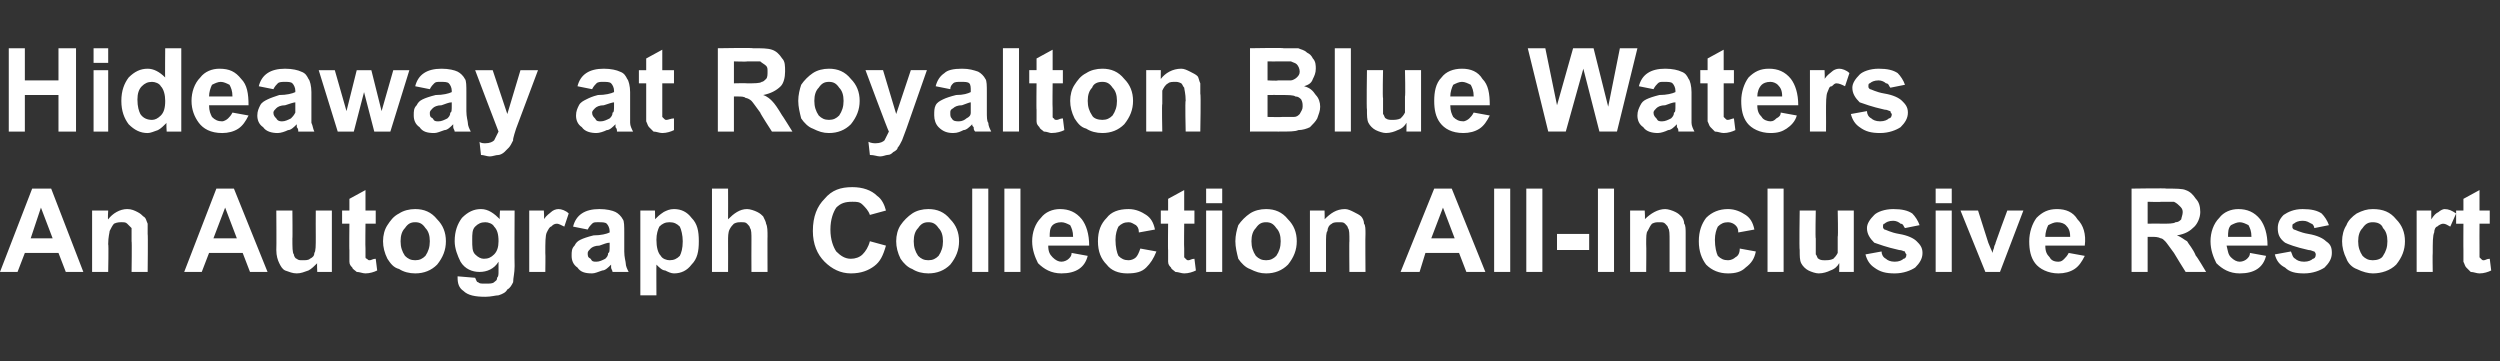
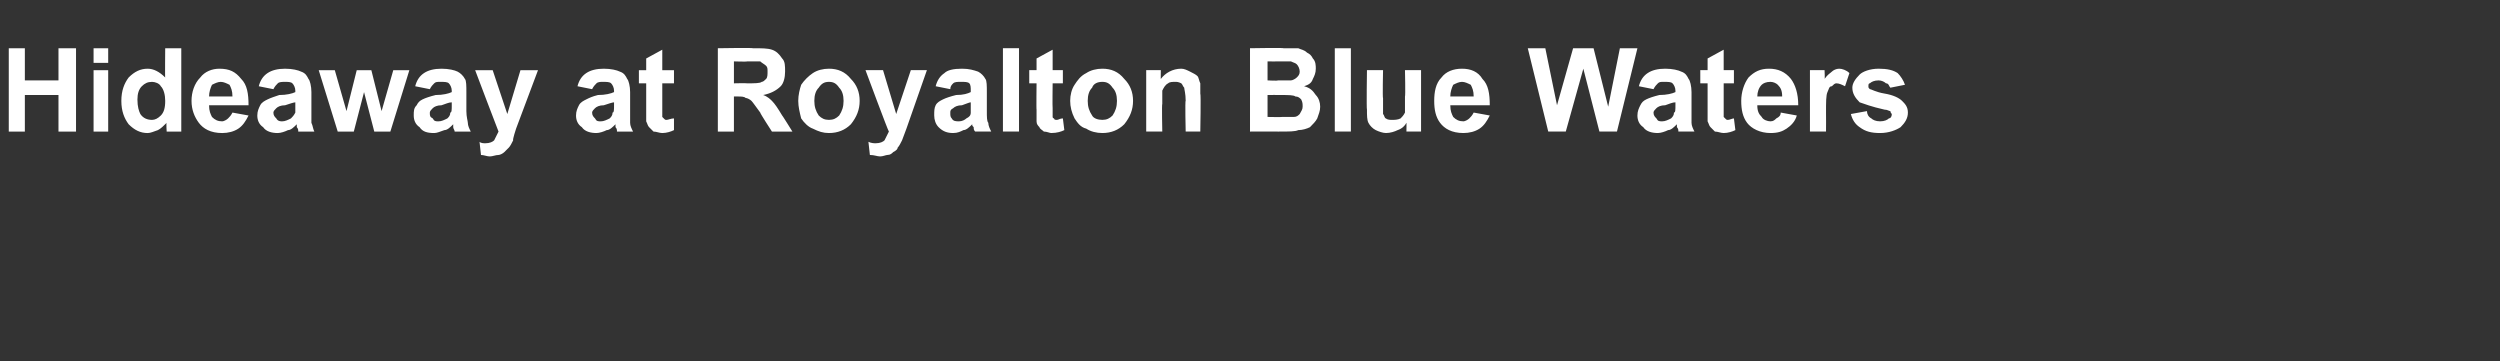
<svg xmlns="http://www.w3.org/2000/svg" version="1.1" width="171px" height="24.7px" viewBox="0 -1 171 24.7" style="top:-1px">
  <rect x="0" y="-1" width="171" height="24.7" fill="#333333" stroke="none" />
  <desc>Hideaway at Royalton Blue Waters An Autograph Collection All Inclusive Resort</desc>
  <defs />
  <g id="Polygon177849">
-     <path d="m5.7 17.6l-1.2 0l-.5-1.3l-2.3 0l-.5 1.3l-1.2 0l2.2-5.7l1.3 0l2.2 5.7zm-2.1-2.3l-.8-2.1l-.7 2.1l1.5 0zm6.5 2.3l-1.1 0c0 0 .03-2.13 0-2.1c0-.5 0-.8 0-.9c-.1-.1-.2-.2-.3-.3c-.1-.1-.2-.1-.4-.1c-.1 0-.3 0-.5.1c-.1.1-.2.3-.3.5c0 .1-.1.4-.1.9c.04.01 0 1.9 0 1.9l-1.1 0l0-4.2l1.1 0c0 0-.04.65 0 .6c.3-.4.8-.7 1.3-.7c.3 0 .5.1.7.2c.2.1.3.2.4.3c.2.1.2.3.3.5c0 .1 0 .4 0 .7c.03.01 0 2.6 0 2.6zm8.2 0l-1.2 0l-.5-1.3l-2.3 0l-.5 1.3l-1.2 0l2.2-5.7l1.2 0l2.3 5.7zm-2.1-2.3l-.8-2.1l-.8 2.1l1.6 0zm5.5 2.3c0 0-.03-.63 0-.6c-.2.2-.4.4-.6.5c-.3.1-.5.2-.8.2c-.3 0-.5-.1-.8-.2c-.2-.1-.3-.3-.4-.5c-.1-.2-.2-.5-.2-.9c.02-.04 0-2.7 0-2.7l1.1 0c0 0 .02 1.94 0 1.9c0 .6 0 1 .1 1.1c0 .1.1.3.2.3c.1.1.2.1.4.1c.2 0 .4 0 .5-.1c.2-.1.3-.2.3-.4c.1-.1.1-.5.1-1.1c-.01-.01 0-1.8 0-1.8l1.1 0l0 4.2l-1 0zm4-4.2l0 .9l-.7 0c0 0-.02 1.69 0 1.7c0 .3 0 .5 0 .6c0 0 0 .1.1.1c.1.1.1.1.2.1c.1 0 .2-.1.4-.1c0 0 .1.8.1.8c-.2.1-.5.2-.8.2c-.2 0-.4-.1-.6-.1c-.1-.1-.3-.2-.3-.3c-.1-.1-.2-.2-.2-.4c0-.1 0-.4 0-.8c-.02.02 0-1.8 0-1.8l-.5 0l0-.9l.5 0l0-.8l1.1-.6l0 1.4l.7 0zm.5 2.1c0-.4.1-.8.3-1.1c.2-.3.4-.6.8-.8c.3-.2.7-.3 1.1-.3c.6 0 1.1.2 1.5.7c.4.4.6.9.6 1.5c0 .6-.2 1.1-.6 1.6c-.4.4-.9.6-1.5.6c-.4 0-.8-.1-1.1-.3c-.4-.1-.6-.4-.8-.7c-.2-.4-.3-.8-.3-1.2zm1.2 0c0 .4.1.7.3 1c.2.2.4.3.7.3c.3 0 .5-.1.7-.3c.2-.3.3-.6.3-1c0-.4-.1-.7-.3-.9c-.2-.3-.4-.4-.7-.4c-.3 0-.5.1-.7.4c-.2.2-.3.5-.3.9zm3.9 2.5c0 0 0-.1 0-.1c0 0 1.2.1 1.2.1c.1.2.1.3.2.3c.1.1.2.1.5.1c.3 0 .5 0 .6-.1c.1-.1.2-.1.2-.3c.1-.1.1-.2.1-.5c0 0 0-.6 0-.6c-.3.5-.8.7-1.3.7c-.5 0-1-.2-1.3-.7c-.2-.4-.4-.9-.4-1.4c0-.7.2-1.2.5-1.6c.4-.4.8-.6 1.3-.6c.5 0 .9.3 1.3.7c-.05.02 0-.6 0-.6l1 0c0 0-.02 3.76 0 3.8c0 .5-.1.8-.1 1.1c-.1.2-.2.4-.4.5c-.1.2-.3.3-.6.4c-.2 0-.5.1-.9.1c-.7 0-1.2-.1-1.5-.4c-.3-.2-.4-.5-.4-.9c0 0 0 0 0 0zm1-2.6c0 .5 0 .8.2 1c.2.2.4.3.6.3c.3 0 .5-.1.7-.3c.2-.2.3-.5.3-.9c0-.5-.1-.8-.3-1c-.1-.2-.4-.3-.6-.3c-.3 0-.5.1-.7.3c-.2.2-.2.5-.2.9zm5 2.2l-1.1 0l0-4.2l1 0c0 0 .04.63 0 .6c.2-.3.4-.4.5-.5c.1-.1.3-.2.5-.2c.2 0 .5.1.7.3c0 0-.3.9-.3.9c-.2-.1-.4-.2-.5-.2c-.2 0-.3.1-.4.2c-.1 0-.2.2-.3.4c-.1.2-.1.7-.1 1.4c.02.01 0 1.3 0 1.3zm2.9-2.9c0 0-1-.2-1-.2c.1-.4.3-.7.6-.9c.3-.2.7-.3 1.2-.3c.5 0 .9.1 1.1.2c.2.1.4.3.5.5c.1.1.1.5.1.9c0 0 0 1.3 0 1.3c0 .4.1.7.1.8c0 .2.1.4.2.6c0 0-1.1 0-1.1 0c0-.1-.1-.2-.1-.3c0-.1 0-.1 0-.2c-.2.2-.4.4-.6.4c-.3.1-.5.2-.7.2c-.5 0-.8-.1-1-.4c-.3-.2-.4-.5-.4-.8c0-.3 0-.5.2-.7c.1-.2.2-.3.4-.4c.2-.1.5-.2.9-.3c.5 0 .9-.1 1.1-.2c0 0 0-.1 0-.1c0-.2-.1-.4-.2-.5c-.1-.1-.3-.1-.6-.1c-.2 0-.3 0-.4.1c-.1.1-.2.2-.3.4zm1.5.9c-.2 0-.4.1-.7.2c-.3 0-.5.1-.6.2c-.1.1-.2.2-.2.3c0 .2 0 .3.2.4c.1.2.2.2.4.2c.2 0 .4-.1.6-.2c.1-.1.2-.2.2-.4c.1 0 .1-.2.1-.5c0 0 0-.2 0-.2zm2.1-2.2l1 0c0 0 .02.65 0 .6c.2-.2.3-.3.6-.5c.2-.1.4-.2.7-.2c.5 0 .9.2 1.2.6c.4.4.5.9.5 1.6c0 .7-.1 1.2-.5 1.6c-.3.4-.7.6-1.2.6c-.2 0-.4-.1-.6-.2c-.2 0-.4-.2-.6-.4c-.01-.02 0 2.1 0 2.1l-1.1 0l0-5.8zm1.1 2c0 .5.1.9.3 1.1c.1.2.4.3.6.3c.3 0 .5-.1.7-.3c.1-.2.2-.5.2-1c0-.4-.1-.8-.2-1c-.2-.2-.4-.3-.7-.3c-.3 0-.5.1-.7.3c-.1.2-.2.5-.2.9zm4.9-3.5c0 0 .01 2.07 0 2.1c.4-.4.8-.7 1.3-.7c.2 0 .5.1.7.2c.2.1.3.2.4.3c.1.2.2.4.2.5c.1.2.1.5.1.9c-.01-.05 0 2.4 0 2.4l-1.1 0c0 0-.01-2.2 0-2.2c0-.4 0-.7-.1-.8c0-.1-.1-.2-.2-.3c-.1-.1-.2-.1-.4-.1c-.2 0-.3 0-.5.1c-.1.1-.2.2-.3.4c-.1.2-.1.5-.1.8c.01.01 0 2.1 0 2.1l-1.1 0l0-5.7l1.1 0zm9.7 3.6c0 0 1.1.3 1.1.3c-.2.7-.4 1.1-.8 1.4c-.4.3-.9.5-1.6.5c-.7 0-1.3-.3-1.8-.8c-.5-.5-.8-1.2-.8-2.1c0-1 .3-1.7.8-2.2c.5-.6 1.1-.8 1.9-.8c.7 0 1.3.2 1.7.6c.3.2.5.6.6 1c0 0-1.1.3-1.1.3c-.1-.3-.3-.5-.5-.7c-.2-.2-.4-.2-.7-.2c-.5 0-.8.1-1.1.4c-.2.3-.4.8-.4 1.5c0 .7.2 1.2.4 1.5c.3.3.6.5 1 .5c.3 0 .6-.1.8-.3c.2-.2.4-.5.5-.9zm1.8 0c0-.4.1-.8.3-1.1c.2-.3.5-.6.8-.8c.3-.2.7-.3 1.1-.3c.6 0 1.1.2 1.5.7c.4.4.6.9.6 1.5c0 .6-.2 1.1-.6 1.6c-.4.4-.9.6-1.5.6c-.4 0-.8-.1-1.1-.3c-.3-.1-.6-.4-.8-.7c-.2-.4-.3-.8-.3-1.2zm1.2 0c0 .4.1.7.3 1c.2.2.4.3.7.3c.3 0 .5-.1.7-.3c.2-.3.3-.6.3-1c0-.4-.1-.7-.3-.9c-.2-.3-.4-.4-.7-.4c-.3 0-.5.1-.7.4c-.2.2-.3.5-.3.9zm4 2.1l0-5.7l1.1 0l0 5.7l-1.1 0zm2.2 0l0-5.7l1.1 0l0 5.7l-1.1 0zm4.6-1.3c0 0 1.1.2 1.1.2c-.1.4-.3.7-.6.9c-.3.2-.7.3-1.2.3c-.7 0-1.2-.3-1.6-.7c-.2-.4-.4-.9-.4-1.5c0-.6.2-1.2.6-1.6c.3-.4.8-.6 1.3-.6c.6 0 1.1.2 1.5.7c.3.4.5 1 .5 1.8c0 0-2.8 0-2.8 0c0 .4.1.6.3.8c.2.2.4.3.6.3c.2 0 .4-.1.5-.2c.1-.1.2-.2.2-.4zm.1-1.1c0-.4-.1-.6-.2-.8c-.2-.1-.4-.2-.6-.2c-.3 0-.5.1-.6.2c-.2.2-.2.5-.2.8c0 0 1.6 0 1.6 0zm5.6-.5c0 0-1.1.2-1.1.2c0-.3-.1-.4-.2-.5c-.2-.1-.3-.2-.5-.2c-.3 0-.5.1-.7.3c-.1.2-.2.5-.2.9c0 .5.1.9.2 1.1c.2.2.4.3.7.3c.2 0 .4-.1.5-.2c.1-.1.2-.3.3-.6c0 0 1.1.2 1.1.2c-.2.5-.4.8-.7 1.1c-.3.3-.7.4-1.3.4c-.6 0-1.1-.2-1.4-.6c-.4-.4-.6-.9-.6-1.6c0-.7.2-1.2.6-1.6c.3-.4.8-.6 1.5-.6c.5 0 .9.2 1.2.4c.3.2.5.5.6 1zm2.7-1.3l0 .9l-.7 0c0 0-.02 1.69 0 1.7c0 .3 0 .5 0 .6c0 0 .1.1.1.1c.1.1.1.1.2.1c.1 0 .2-.1.4-.1c0 0 .1.8.1.8c-.2.1-.5.2-.8.2c-.2 0-.4-.1-.6-.1c-.1-.1-.3-.2-.3-.3c-.1-.1-.2-.2-.2-.4c0-.1 0-.4 0-.8c-.02.02 0-1.8 0-1.8l-.5 0l0-.9l.5 0l0-.8l1.1-.6l0 1.4l.7 0zm.8-.5l0-1l1.1 0l0 1l-1.1 0zm0 4.7l0-4.2l1.1 0l0 4.2l-1.1 0zm2-2.1c0-.4.1-.8.2-1.1c.2-.3.5-.6.8-.8c.3-.2.7-.3 1.1-.3c.6 0 1.1.2 1.5.7c.4.4.6.9.6 1.5c0 .6-.2 1.1-.6 1.6c-.4.4-.9.6-1.5.6c-.4 0-.7-.1-1.1-.3c-.3-.1-.6-.4-.8-.7c-.1-.4-.2-.8-.2-1.2zm1.1 0c0 .4.1.7.3 1c.2.2.4.3.7.3c.3 0 .5-.1.7-.3c.2-.3.3-.6.3-1c0-.4-.1-.7-.3-.9c-.2-.3-.4-.4-.7-.4c-.3 0-.5.1-.7.4c-.2.2-.3.5-.3.9zm7.8 2.1l-1.1 0c0 0-.02-2.13 0-2.1c0-.5 0-.8-.1-.9c0-.1-.1-.2-.2-.3c-.1-.1-.2-.1-.4-.1c-.2 0-.4 0-.5.1c-.2.1-.3.3-.3.5c-.1.1-.1.4-.1.9c0 .01 0 1.9 0 1.9l-1.1 0l0-4.2l1 0c0 0 .02.65 0 .6c.4-.4.8-.7 1.4-.7c.2 0 .4.1.6.2c.2.1.4.2.5.3c.1.1.2.3.2.5c.1.1.1.4.1.7c-.02.01 0 2.6 0 2.6zm8.2 0l-1.3 0l-.5-1.3l-2.3 0l-.4 1.3l-1.3 0l2.3-5.7l1.2 0l2.3 5.7zm-2.1-2.3l-.8-2.1l-.8 2.1l1.6 0zm2.7 2.3l0-5.7l1.1 0l0 5.7l-1.1 0zm2.2 0l0-5.7l1.1 0l0 5.7l-1.1 0zm2.1-1.5l0-1.1l2.2 0l0 1.1l-2.2 0zm2.8 1.5l0-5.7l1.1 0l0 5.7l-1.1 0zm6 0l-1.1 0c0 0 0-2.13 0-2.1c0-.5 0-.8-.1-.9c0-.1-.1-.2-.2-.3c-.1-.1-.2-.1-.4-.1c-.2 0-.3 0-.5.1c-.1.1-.2.3-.3.5c-.1.1-.1.4-.1.9c.02.01 0 1.9 0 1.9l-1.1 0l0-4.2l1 0c0 0 .04.65 0 .6c.4-.4.9-.7 1.4-.7c.2 0 .5.1.7.2c.2.1.3.2.4.3c.1.1.2.3.2.5c.1.1.1.4.1.7c0 .01 0 2.6 0 2.6zm4.7-2.9c0 0-1.1.2-1.1.2c0-.3-.1-.4-.2-.5c-.1-.1-.3-.2-.5-.2c-.3 0-.5.1-.7.3c-.1.2-.2.5-.2.9c0 .5.1.9.2 1.1c.2.2.4.3.7.3c.2 0 .4-.1.5-.2c.2-.1.3-.3.3-.6c0 0 1.1.2 1.1.2c-.1.5-.3.8-.7 1.1c-.3.3-.7.4-1.2.4c-.6 0-1.1-.2-1.5-.6c-.3-.4-.5-.9-.5-1.6c0-.7.2-1.2.5-1.6c.4-.4.9-.6 1.5-.6c.5 0 .9.2 1.2.4c.3.2.5.5.6 1zm.9 2.9l0-5.7l1.1 0l0 5.7l-1.1 0zm4.9 0c0 0 .02-.63 0-.6c-.1.2-.3.4-.6.5c-.2.1-.5.2-.8.2c-.2 0-.5-.1-.7-.2c-.2-.1-.4-.3-.5-.5c-.1-.2-.1-.5-.1-.9c-.04-.04 0-2.7 0-2.7l1.1 0c0 0-.04 1.94 0 1.9c0 .6 0 1 0 1.1c.1.1.1.3.2.3c.1.1.3.1.4.1c.2 0 .4 0 .6-.1c.1-.1.2-.2.3-.4c0-.1 0-.5 0-1.1c.04-.01 0-1.8 0-1.8l1.1 0l0 4.2l-1 0zm1.8-1.2c0 0 1.1-.2 1.1-.2c0 .2.1.4.3.5c.1.1.3.2.6.2c.3 0 .5-.1.6-.2c.1 0 .2-.1.2-.3c0 0-.1-.1-.1-.2c-.1 0-.2-.1-.4-.1c-.9-.2-1.4-.4-1.7-.5c-.3-.3-.5-.6-.5-1c0-.3.2-.6.5-.9c.2-.2.7-.4 1.3-.4c.6 0 1 .1 1.3.3c.2.2.4.5.5.8c0 0-1 .2-1 .2c-.1-.1-.1-.3-.3-.3c-.1-.1-.3-.2-.5-.2c-.3 0-.5.1-.6.2c-.1 0-.1.1-.1.2c0 .1 0 .1.1.2c.1 0 .4.2 1 .3c.6.1 1 .3 1.2.5c.2.2.4.4.4.8c0 .4-.2.7-.5 1c-.3.2-.8.4-1.4.4c-.6 0-1-.1-1.4-.4c-.3-.2-.5-.5-.6-.9zm4.8-3.5l0-1l1.1 0l0 1l-1.1 0zm0 4.7l0-4.2l1.1 0l0 4.2l-1.1 0zm3.4 0l-1.7-4.2l1.2 0l.7 2.2c0 0 .27.66.3.7c0-.2.1-.3.1-.4c0-.1.1-.2.1-.3c0-.04.8-2.2.8-2.2l1.1 0l-1.6 4.2l-1 0zm5.7-1.3c0 0 1.1.2 1.1.2c-.2.4-.4.7-.7.9c-.3.2-.7.3-1.1.3c-.7 0-1.3-.3-1.6-.7c-.3-.4-.4-.9-.4-1.5c0-.6.2-1.2.5-1.6c.4-.4.8-.6 1.4-.6c.6 0 1.1.2 1.4.7c.4.4.6 1 .5 1.8c0 0-2.7 0-2.7 0c0 .4.1.6.3.8c.1.2.3.3.6.3c.2 0 .3-.1.4-.2c.1-.1.2-.2.3-.4zm.1-1.1c0-.4-.1-.6-.3-.8c-.1-.1-.3-.2-.6-.2c-.2 0-.4.1-.6.2c-.1.2-.2.5-.2.8c0 0 1.7 0 1.7 0zm4.2 2.4l0-5.7c0 0 2.41-.04 2.4 0c.6 0 1.1 0 1.3.1c.3.1.5.3.7.6c.2.2.3.5.3.9c0 .4-.2.8-.4 1c-.3.3-.6.5-1.2.6c.3.1.5.3.7.4c.1.2.4.5.6 1c.03-.03.7 1.1.7 1.1l-1.4 0c0 0-.79-1.26-.8-1.3c-.3-.4-.5-.7-.6-.8c-.1-.1-.2-.2-.3-.2c-.2-.1-.4-.1-.6-.1c-.03 0-.3 0-.3 0l0 2.4l-1.1 0zm1.1-3.3c0 0 .89-.02.9 0c.5 0 .9 0 1-.1c.2 0 .3-.1.4-.2c0-.1.1-.3.1-.5c0-.2-.1-.3-.2-.4c-.1-.1-.2-.2-.4-.3c-.1 0-.4 0-.9 0c.04.03-.9 0-.9 0l0 1.5zm7 2c0 0 1.1.2 1.1.2c-.1.4-.3.7-.6.9c-.3.2-.7.3-1.2.3c-.7 0-1.2-.3-1.6-.7c-.2-.4-.4-.9-.4-1.5c0-.6.2-1.2.6-1.6c.3-.4.8-.6 1.3-.6c.6 0 1.1.2 1.5.7c.3.4.5 1 .5 1.8c0 0-2.8 0-2.8 0c.1.4.1.6.3.8c.2.2.4.3.6.3c.2 0 .4-.1.5-.2c.1-.1.2-.2.2-.4zm.1-1.1c0-.4-.1-.6-.2-.8c-.2-.1-.4-.2-.6-.2c-.2 0-.4.1-.6.2c-.2.2-.2.5-.2.8c0 0 1.6 0 1.6 0zm1.6 1.2c0 0 1.1-.2 1.1-.2c.1.2.1.4.3.5c.1.1.3.2.6.2c.3 0 .5-.1.6-.2c.1 0 .2-.1.2-.3c0 0 0-.1-.1-.2c-.1 0-.2-.1-.4-.1c-.9-.2-1.4-.4-1.6-.5c-.4-.3-.5-.6-.5-1c0-.3.1-.6.4-.9c.3-.2.7-.4 1.3-.4c.6 0 1 .1 1.3.3c.2.2.4.5.5.8c0 0-1 .2-1 .2c0-.1-.1-.3-.2-.3c-.2-.1-.3-.2-.6-.2c-.3 0-.5.1-.6.2c-.1 0-.1.1-.1.2c0 .1 0 .1.1.2c.1 0 .4.2 1 .3c.6.1 1 .3 1.2.5c.3.2.4.4.4.8c0 .4-.2.7-.5 1c-.3.2-.8.4-1.4.4c-.6 0-1-.1-1.3-.4c-.4-.2-.6-.5-.7-.9zm4.6-.9c0-.4.1-.8.3-1.1c.1-.3.4-.6.7-.8c.4-.2.7-.3 1.1-.3c.7 0 1.2.2 1.6.7c.4.4.6.9.6 1.5c0 .6-.2 1.1-.6 1.6c-.4.4-1 .6-1.6.6c-.3 0-.7-.1-1.1-.3c-.3-.1-.6-.4-.7-.7c-.2-.4-.3-.8-.3-1.2zm1.1 0c0 .4.1.7.3 1c.2.2.4.3.7.3c.3 0 .6-.1.7-.3c.2-.3.3-.6.3-1c0-.4-.1-.7-.3-.9c-.1-.3-.4-.4-.7-.4c-.3 0-.5.1-.7.4c-.2.2-.3.5-.3.9zm5.1 2.1l-1.1 0l0-4.2l1 0c0 0 0 .63 0 .6c.2-.3.3-.4.5-.5c.1-.1.3-.2.4-.2c.3 0 .5.1.8.3c0 0-.4.9-.4.9c-.2-.1-.3-.2-.5-.2c-.1 0-.3.1-.4.2c-.1 0-.2.2-.2.4c-.1.2-.1.7-.1 1.4c-.02.01 0 1.3 0 1.3zm3.9-4.2l0 .9l-.7 0c0 0-.01 1.69 0 1.7c0 .3 0 .5 0 .6c0 0 .1.1.1.1c.1.1.1.1.2.1c.1 0 .2-.1.4-.1c0 0 .1.8.1.8c-.2.1-.5.2-.8.2c-.2 0-.4-.1-.6-.1c-.1-.1-.2-.2-.3-.3c-.1-.1-.1-.2-.2-.4c0-.1 0-.4 0-.8c-.01.02 0-1.8 0-1.8l-.5 0l0-.9l.5 0l0-.8l1.1-.6l0 1.4l.7 0z" stroke="none" fill="#fff" />
-   </g>
+     </g>
  <g id="Polygon177848">
    <path d="m.6 8l0-5.7l1.1 0l0 2.2l2.3 0l0-2.2l1.2 0l0 5.7l-1.2 0l0-2.5l-2.3 0l0 2.5l-1.1 0zm5.8-4.7l0-1l1 0l0 1l-1 0zm0 4.7l0-4.2l1 0l0 4.2l-1 0zm6 0l-1 0c0 0-.04-.62 0-.6c-.2.2-.4.4-.6.5c-.3.1-.5.2-.7.2c-.5 0-.9-.2-1.3-.6c-.3-.4-.5-.9-.5-1.6c0-.7.2-1.2.5-1.6c.4-.4.8-.6 1.3-.6c.4 0 .8.2 1.2.6c-.02.02 0-2 0-2l1.1 0l0 5.7zm-3-2.2c0 .5.1.8.2 1c.2.3.5.4.8.4c.2 0 .4-.1.6-.3c.2-.2.3-.5.3-1c0-.4-.1-.8-.3-1c-.1-.2-.4-.3-.6-.3c-.3 0-.5.1-.7.3c-.2.2-.3.5-.3.9zm6.5.9c0 0 1.1.2 1.1.2c-.2.4-.4.7-.7.9c-.3.2-.7.3-1.1.3c-.8 0-1.3-.3-1.6-.7c-.3-.4-.5-.9-.5-1.5c0-.6.2-1.2.6-1.6c.3-.4.8-.6 1.3-.6c.7 0 1.1.2 1.5.7c.4.4.5 1 .5 1.8c0 0-2.7 0-2.7 0c0 .4.1.6.2.8c.2.2.4.3.7.3c.1 0 .3-.1.4-.2c.1-.1.2-.2.3-.4zm0-1.1c0-.4-.1-.6-.2-.8c-.2-.1-.4-.2-.6-.2c-.2 0-.4.1-.6.2c-.1.2-.2.5-.2.8c0 0 1.6 0 1.6 0zm2.8-.5c0 0-1-.2-1-.2c.1-.4.3-.7.6-.9c.3-.2.7-.3 1.2-.3c.5 0 .9.1 1.1.2c.3.1.4.3.5.5c.1.1.2.5.2.9c0 0 0 1.3 0 1.3c0 .4 0 .7 0 .8c.1.2.1.4.2.6c0 0-1.1 0-1.1 0c0-.1 0-.2-.1-.3c0-.1 0-.1 0-.2c-.2.2-.4.4-.6.4c-.2.1-.5.2-.7.2c-.4 0-.8-.1-1-.4c-.3-.2-.4-.5-.4-.8c0-.3.1-.5.2-.7c.1-.2.3-.3.5-.4c.2-.1.5-.2.8-.3c.5 0 .9-.1 1.1-.2c0 0 0-.1 0-.1c0-.2-.1-.4-.2-.5c-.1-.1-.3-.1-.5-.1c-.2 0-.4 0-.5.1c-.1.1-.2.2-.3.4zm1.5.9c-.1 0-.4.1-.7.2c-.3 0-.5.1-.6.2c-.1.1-.2.2-.2.3c0 .2.1.3.2.4c.1.2.3.2.4.2c.2 0 .4-.1.6-.2c.1-.1.2-.2.3-.4c0 0 0-.2 0-.5c0 0 0-.2 0-.2zm2.9 2l-1.3-4.2l1.1 0l.8 2.8l.7-2.8l1 0l.7 2.8l.8-2.8l1.1 0l-1.3 4.2l-1.1 0l-.7-2.7l-.7 2.7l-1.1 0zm6.3-2.9c0 0-1-.2-1-.2c.1-.4.3-.7.6-.9c.3-.2.7-.3 1.2-.3c.5 0 .9.1 1.1.2c.2.1.4.3.5.5c.1.1.1.5.1.9c0 0 0 1.3 0 1.3c0 .4.1.7.1.8c0 .2.1.4.2.6c0 0-1.1 0-1.1 0c0-.1-.1-.2-.1-.3c0-.1 0-.1 0-.2c-.2.2-.4.4-.6.4c-.3.1-.5.2-.7.2c-.5 0-.8-.1-1-.4c-.3-.2-.4-.5-.4-.8c0-.3 0-.5.2-.7c.1-.2.2-.3.4-.4c.2-.1.5-.2.9-.3c.5 0 .9-.1 1.1-.2c0 0 0-.1 0-.1c0-.2-.1-.4-.2-.5c-.1-.1-.3-.1-.6-.1c-.2 0-.3 0-.4.1c-.1.1-.2.2-.3.4zm1.5.9c-.2 0-.4.1-.7.2c-.3 0-.5.1-.6.2c-.1.1-.2.2-.2.3c0 .2 0 .3.2.4c.1.2.2.2.4.2c.2 0 .4-.1.6-.2c.1-.1.2-.2.2-.4c.1 0 .1-.2.1-.5c0 0 0-.2 0-.2zm1.6-2.2l1.2 0l1 3l.9-3l1.2 0l-1.5 4c0 0-.25.75-.2.8c-.1.2-.2.4-.3.5c-.1.1-.2.2-.3.3c-.1.1-.3.2-.4.2c-.2 0-.4.1-.6.1c-.2 0-.4-.1-.6-.1c0 0-.1-.9-.1-.9c.1.1.3.1.4.1c.3 0 .5-.1.6-.2c.1-.2.2-.4.3-.6c-.01 0-1.6-4.2-1.6-4.2zm8 1.3c0 0-1-.2-1-.2c.1-.4.3-.7.6-.9c.3-.2.7-.3 1.2-.3c.5 0 .9.1 1.1.2c.3.1.4.3.5.5c.1.1.2.5.2.9c0 0 0 1.3 0 1.3c0 .4 0 .7 0 .8c0 .2.1.4.2.6c0 0-1.1 0-1.1 0c0-.1 0-.2-.1-.3c0-.1 0-.1 0-.2c-.2.2-.4.4-.6.4c-.2.1-.5.2-.7.2c-.4 0-.8-.1-1-.4c-.3-.2-.4-.5-.4-.8c0-.3.1-.5.2-.7c.1-.2.3-.3.5-.4c.2-.1.4-.2.8-.3c.5 0 .9-.1 1.1-.2c0 0 0-.1 0-.1c0-.2-.1-.4-.2-.5c-.1-.1-.3-.1-.6-.1c-.1 0-.3 0-.4.1c-.1.1-.2.2-.3.4zm1.5.9c-.1 0-.4.1-.7.2c-.3 0-.5.1-.6.2c-.1.1-.2.2-.2.3c0 .2.1.3.2.4c.1.2.2.2.4.2c.2 0 .4-.1.6-.2c.1-.1.2-.2.2-.4c.1 0 .1-.2.1-.5c0 0 0-.2 0-.2zm4.1-2.2l0 .9l-.8 0c0 0 0 1.69 0 1.7c0 .3 0 .5 0 .6c0 0 .1.1.1.1c.1.1.1.1.2.1c.1 0 .3-.1.5-.1c0 0 0 .8 0 .8c-.2.1-.5.2-.8.2c-.2 0-.4-.1-.6-.1c-.1-.1-.2-.2-.3-.3c-.1-.1-.1-.2-.2-.4c0-.1 0-.4 0-.8c0 .02 0-1.8 0-1.8l-.5 0l0-.9l.5 0l0-.8l1.1-.6l0 1.4l.8 0zm3 4.2l0-5.7c0 0 2.38-.04 2.4 0c.6 0 1 0 1.3.1c.3.1.5.3.7.6c.2.2.2.5.2.9c0 .4-.1.8-.3 1c-.3.3-.7.5-1.2.6c.3.1.5.3.6.4c.2.2.4.5.7 1c0-.03.7 1.1.7 1.1l-1.4 0c0 0-.82-1.26-.8-1.3c-.3-.4-.5-.7-.6-.8c-.1-.1-.3-.2-.4-.2c-.1-.1-.3-.1-.6-.1c.04 0-.2 0-.2 0l0 2.4l-1.1 0zm1.1-3.3c0 0 .86-.02.9 0c.5 0 .9 0 1-.1c.1 0 .2-.1.3-.2c.1-.1.1-.3.1-.5c0-.2 0-.3-.1-.4c-.1-.1-.3-.2-.4-.3c-.1 0-.4 0-.9 0c.01.03-.9 0-.9 0l0 1.5zm4.4 1.2c0-.4.1-.8.2-1.1c.2-.3.5-.6.8-.8c.3-.2.7-.3 1.1-.3c.6 0 1.1.2 1.5.7c.4.4.6.9.6 1.5c0 .6-.2 1.1-.6 1.6c-.4.4-.9.6-1.5.6c-.4 0-.7-.1-1.1-.3c-.3-.1-.6-.4-.8-.7c-.1-.4-.2-.8-.2-1.2zm1.1 0c0 .4.1.7.3 1c.2.2.4.3.7.3c.3 0 .5-.1.7-.3c.2-.3.3-.6.3-1c0-.4-.1-.7-.3-.9c-.2-.3-.4-.4-.7-.4c-.3 0-.5.1-.7.4c-.2.2-.3.5-.3.9zm3.5-2.1l1.2 0l.9 3l1-3l1.1 0l-1.4 4c0 0-.28.75-.3.8c-.1.2-.2.4-.3.5c0 .1-.1.2-.3.3c-.1.1-.2.2-.4.2c-.1 0-.3.1-.5.1c-.2 0-.4-.1-.7-.1c0 0-.1-.9-.1-.9c.2.1.4.1.5.1c.3 0 .5-.1.6-.2c.1-.2.2-.4.3-.6c-.04 0-1.6-4.2-1.6-4.2zm5.8 1.3c0 0-1-.2-1-.2c.1-.4.3-.7.6-.9c.2-.2.6-.3 1.2-.3c.5 0 .8.1 1.1.2c.2.1.4.3.5.5c.1.1.1.5.1.9c0 0 0 1.3 0 1.3c0 .4 0 .7.1.8c0 .2.1.4.2.6c0 0-1.1 0-1.1 0c-.1-.1-.1-.2-.1-.3c-.1-.1-.1-.1-.1-.2c-.2.2-.4.4-.6.4c-.2.1-.4.2-.7.2c-.4 0-.7-.1-1-.4c-.2-.2-.3-.5-.3-.8c0-.3 0-.5.1-.7c.1-.2.3-.3.5-.4c.2-.1.5-.2.9-.3c.5 0 .8-.1 1-.2c0 0 0-.1 0-.1c0-.2 0-.4-.1-.5c-.1-.1-.3-.1-.6-.1c-.2 0-.4 0-.5.1c-.1.1-.2.2-.2.4zm1.4.9c-.1 0-.3.1-.6.2c-.3 0-.5.1-.6.2c-.2.1-.2.2-.2.3c0 .2 0 .3.1.4c.1.2.3.2.5.2c.2 0 .4-.1.5-.2c.2-.1.3-.2.3-.4c0 0 0-.2 0-.5c0 0 0-.2 0-.2zm2.2 2l0-5.7l1.1 0l0 5.7l-1.1 0zm4.1-4.2l0 .9l-.7 0c0 0-.02 1.69 0 1.7c0 .3 0 .5 0 .6c0 0 0 .1.1.1c0 .1.1.1.2.1c.1 0 .2-.1.4-.1c0 0 .1.8.1.8c-.2.1-.5.2-.9.2c-.1 0-.3-.1-.5-.1c-.1-.1-.3-.2-.3-.3c-.1-.1-.2-.2-.2-.4c0-.1 0-.4 0-.8c-.02.02 0-1.8 0-1.8l-.5 0l0-.9l.5 0l0-.8l1.1-.6l0 1.4l.7 0zm.5 2.1c0-.4.1-.8.3-1.1c.2-.3.4-.6.8-.8c.3-.2.7-.3 1.1-.3c.6 0 1.1.2 1.5.7c.4.4.6.9.6 1.5c0 .6-.2 1.1-.6 1.6c-.4.4-.9.6-1.5.6c-.4 0-.8-.1-1.1-.3c-.4-.1-.6-.4-.8-.7c-.2-.4-.3-.8-.3-1.2zm1.2 0c0 .4.1.7.3 1c.1.2.4.3.7.3c.3 0 .5-.1.7-.3c.2-.3.3-.6.3-1c0-.4-.1-.7-.3-.9c-.2-.3-.4-.4-.7-.4c-.3 0-.6.1-.7.4c-.2.2-.3.5-.3.9zm7.7 2.1l-1 0c0 0-.05-2.13 0-2.1c0-.5-.1-.8-.1-.9c-.1-.1-.1-.2-.2-.3c-.2-.1-.3-.1-.4-.1c-.2 0-.4 0-.5.1c-.2.1-.3.3-.4.5c0 .1 0 .4 0 .9c-.04.01 0 1.9 0 1.9l-1.1 0l0-4.2l1 0c0 0-.01.65 0 .6c.3-.4.8-.7 1.4-.7c.2 0 .4.1.6.2c.2.1.4.2.5.3c.1.1.1.3.2.5c0 .1 0 .4 0 .7c.05.01 0 2.6 0 2.6zm3.4-5.7c0 0 2.29-.04 2.3 0c.4 0 .8 0 1 0c.2.1.4.1.6.3c.2.1.3.2.4.4c.2.2.2.5.2.7c0 .3-.1.5-.2.7c-.1.3-.3.4-.6.5c.4.1.6.3.8.6c.2.2.3.5.3.8c0 .3-.1.5-.2.8c-.1.2-.3.4-.5.6c-.2.1-.5.2-.8.2c-.2.1-.6.1-1.4.1c.05-.01-1.9 0-1.9 0l0-5.7zm1.2.9l0 1.3c0 0 .71.04.7 0c.5 0 .7 0 .9 0c.1 0 .3-.1.4-.2c.1-.1.2-.2.2-.4c0-.2-.1-.4-.2-.5c-.1-.1-.2-.1-.4-.2c-.1 0-.4 0-1 0c.02.01-.6 0-.6 0zm0 2.3l0 1.5c0 0 1.02.02 1 0c.4 0 .7 0 .8 0c.2 0 .3-.1.4-.2c.1-.2.2-.3.2-.5c0-.2 0-.3-.1-.5c-.1-.1-.2-.2-.4-.2c-.1-.1-.5-.1-1-.1c-.01-.01-.9 0-.9 0zm4.6 2.5l0-5.7l1.1 0l0 5.7l-1.1 0zm4.9 0c0 0 .01-.63 0-.6c-.1.2-.3.4-.6.5c-.2.1-.5.2-.8.2c-.2 0-.5-.1-.7-.2c-.2-.1-.4-.3-.5-.5c-.1-.2-.1-.5-.1-.9c-.04-.04 0-2.7 0-2.7l1.1 0c0 0-.04 1.94 0 1.9c0 .6 0 1 0 1.1c.1.1.1.3.2.3c.1.1.3.1.4.1c.2 0 .4 0 .6-.1c.1-.1.2-.2.3-.4c0-.1 0-.5 0-1.1c.04-.01 0-1.8 0-1.8l1.1 0l0 4.2l-1 0zm4.6-1.3c0 0 1.1.2 1.1.2c-.2.4-.4.7-.7.9c-.3.2-.7.3-1.1.3c-.8 0-1.3-.3-1.6-.7c-.3-.4-.4-.9-.4-1.5c0-.6.1-1.2.5-1.6c.3-.4.8-.6 1.4-.6c.6 0 1.1.2 1.4.7c.4.4.5 1 .5 1.8c0 0-2.7 0-2.7 0c0 .4.1.6.2.8c.2.2.4.3.7.3c.1 0 .3-.1.4-.2c.1-.1.2-.2.3-.4zm0-1.1c0-.4-.1-.6-.2-.8c-.2-.1-.4-.2-.6-.2c-.2 0-.4.1-.6.2c-.1.2-.2.5-.2.8c0 0 1.6 0 1.6 0zm5.1 2.4l-1.4-5.7l1.2 0l.8 3.9l1.1-3.9l1.4 0l1 4l.8-4l1.2 0l-1.4 5.7l-1.2 0l-1.1-4.3l-1.2 4.3l-1.2 0zm7.2-2.9c0 0-1-.2-1-.2c.1-.4.3-.7.6-.9c.3-.2.7-.3 1.2-.3c.5 0 .9.1 1.1.2c.3.1.4.3.5.5c.1.1.2.5.2.9c0 0 0 1.3 0 1.3c0 .4 0 .7 0 .8c0 .2.1.4.2.6c0 0-1.1 0-1.1 0c0-.1 0-.2-.1-.3c0-.1 0-.1 0-.2c-.2.2-.4.4-.6.4c-.2.1-.5.2-.7.2c-.4 0-.8-.1-1-.4c-.3-.2-.4-.5-.4-.8c0-.3.1-.5.2-.7c.1-.2.2-.3.4-.4c.2-.1.5-.2.9-.3c.5 0 .9-.1 1.1-.2c0 0 0-.1 0-.1c0-.2-.1-.4-.2-.5c-.1-.1-.3-.1-.6-.1c-.2 0-.3 0-.4.1c-.1.1-.2.2-.3.4zm1.5.9c-.2 0-.4.1-.7.2c-.3 0-.5.1-.6.2c-.1.1-.2.2-.2.3c0 .2.1.3.2.4c.1.2.2.2.4.2c.2 0 .4-.1.6-.2c.1-.1.2-.2.2-.4c.1 0 .1-.2.1-.5c0 0 0-.2 0-.2zm4-2.2l0 .9l-.7 0c0 0 0 1.69 0 1.7c0 .3 0 .5 0 .6c0 0 .1.1.1.1c.1.1.1.1.2.1c.1 0 .3-.1.4-.1c0 0 .1.8.1.8c-.2.1-.5.2-.8.2c-.2 0-.4-.1-.6-.1c-.1-.1-.2-.2-.3-.3c-.1-.1-.1-.2-.2-.4c0-.1 0-.4 0-.8c0 .02 0-1.8 0-1.8l-.5 0l0-.9l.5 0l0-.8l1.1-.6l0 1.4l.7 0zm3.2 2.9c0 0 1.1.2 1.1.2c-.1.4-.4.7-.7.9c-.3.2-.6.3-1.1.3c-.7 0-1.3-.3-1.6-.7c-.3-.4-.4-.9-.4-1.5c0-.6.2-1.2.5-1.6c.4-.4.8-.6 1.4-.6c.6 0 1.1.2 1.5.7c.3.4.5 1 .5 1.8c0 0-2.8 0-2.8 0c0 .4.1.6.3.8c.1.2.4.3.6.3c.2 0 .3-.1.4-.2c.2-.1.3-.2.3-.4zm.1-1.1c0-.4-.1-.6-.3-.8c-.1-.1-.3-.2-.5-.2c-.3 0-.5.1-.6.2c-.2.2-.3.5-.3.8c0 0 1.7 0 1.7 0zm3 2.4l-1.1 0l0-4.2l1 0c0 0 .03.63 0 .6c.2-.3.4-.4.5-.5c.1-.1.3-.2.5-.2c.2 0 .5.1.7.3c0 0-.3.9-.3.9c-.2-.1-.4-.2-.6-.2c-.1 0-.2.1-.3.2c-.2 0-.2.2-.3.4c-.1.2-.1.7-.1 1.4c.01.01 0 1.3 0 1.3zm1.7-1.2c0 0 1.1-.2 1.1-.2c0 .2.1.4.3.5c.1.1.3.2.6.2c.3 0 .5-.1.6-.2c.1 0 .2-.1.2-.3c0 0-.1-.1-.1-.2c-.1 0-.2-.1-.4-.1c-.9-.2-1.4-.4-1.7-.5c-.3-.3-.5-.6-.5-1c0-.3.2-.6.5-.9c.2-.2.7-.4 1.3-.4c.6 0 1 .1 1.3.3c.2.2.4.5.5.8c0 0-1 .2-1 .2c-.1-.1-.1-.3-.3-.3c-.1-.1-.3-.2-.5-.2c-.3 0-.5.1-.6.2c-.1 0-.1.1-.1.2c0 .1 0 .1.1.2c.1 0 .4.2 1 .3c.6.1 1 .3 1.2.5c.2.2.4.4.4.8c0 .4-.2.7-.5 1c-.3.2-.8.4-1.4.4c-.6 0-1-.1-1.4-.4c-.3-.2-.5-.5-.6-.9z" stroke="none" fill="#fff" />
  </g>
</svg>